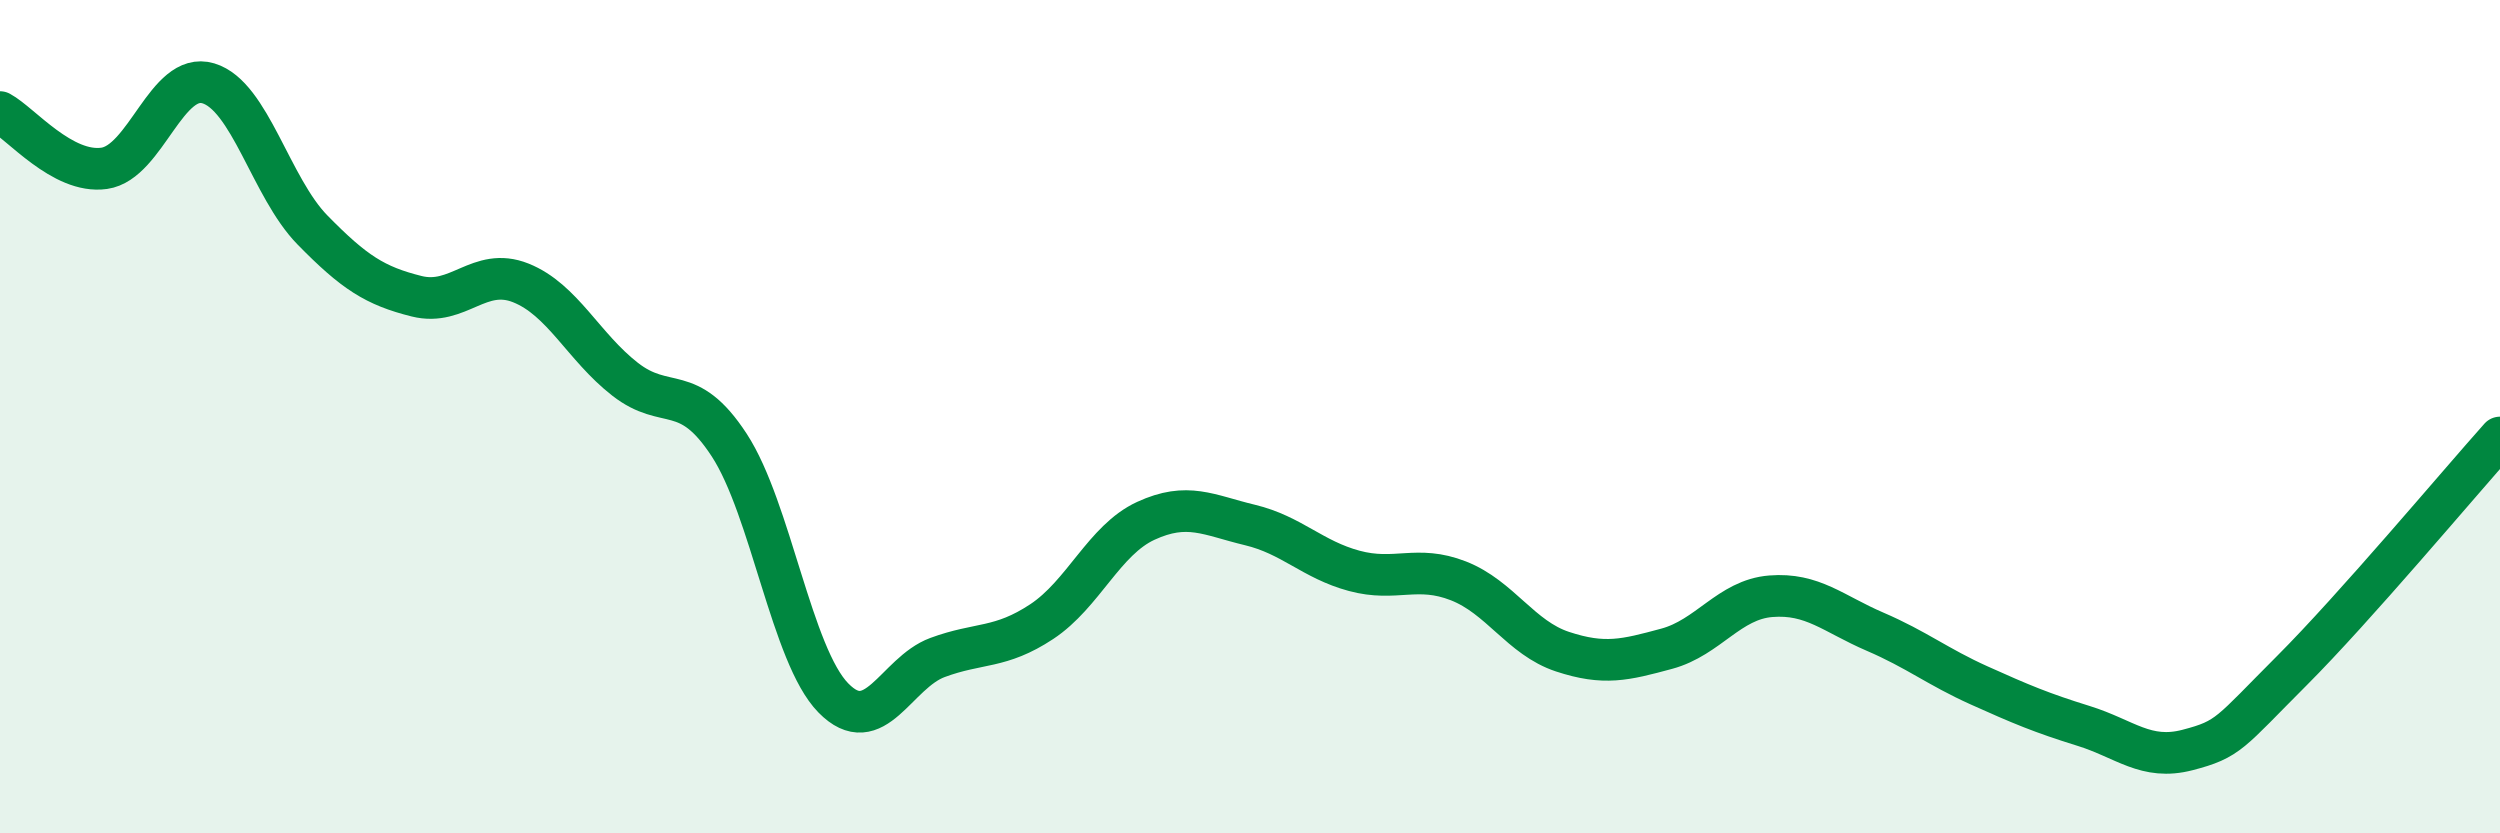
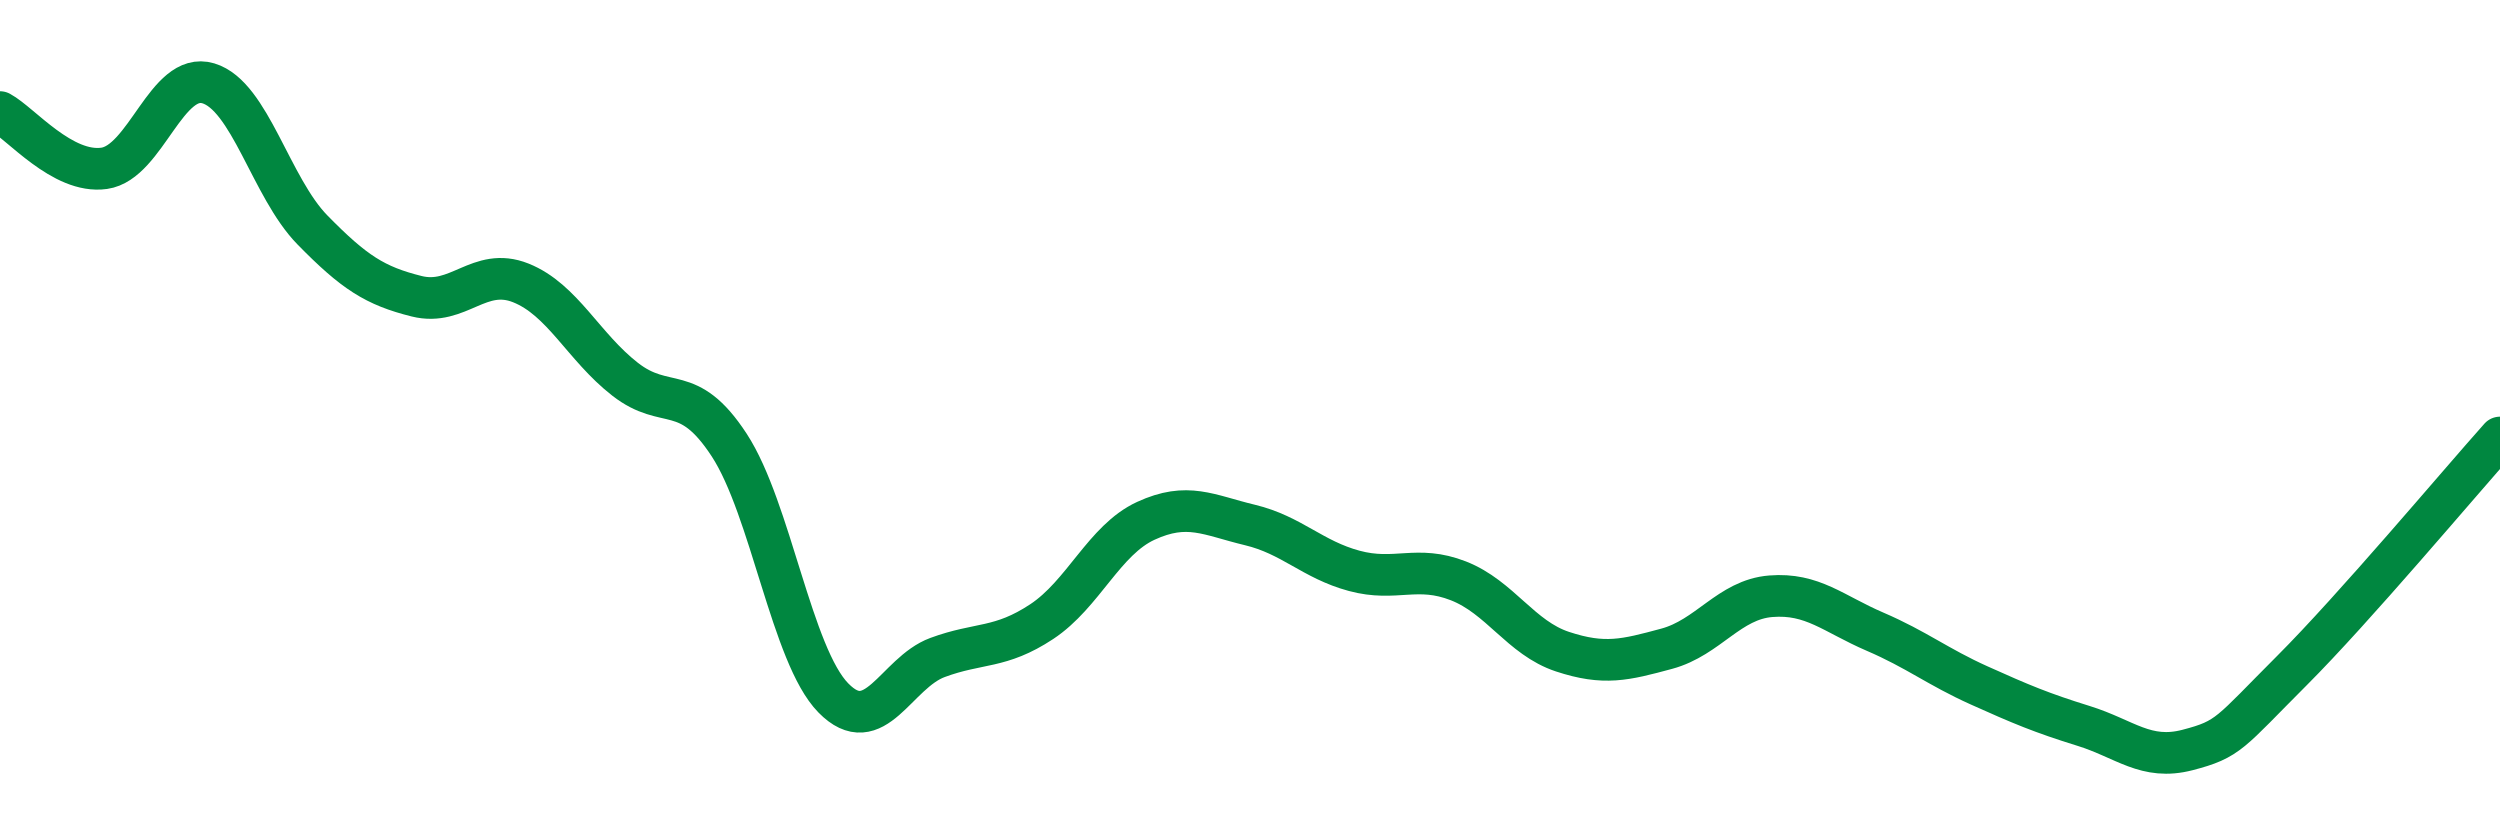
<svg xmlns="http://www.w3.org/2000/svg" width="60" height="20" viewBox="0 0 60 20">
-   <path d="M 0,2.69 C 0.5,2.96 1.5,4.18 2.5,4.04 C 3.5,3.9 4,1.7 5,2 C 6,2.3 6.5,4.5 7.5,5.52 C 8.5,6.54 9,6.86 10,7.11 C 11,7.36 11.5,6.39 12.5,6.79 C 13.5,7.19 14,8.32 15,9.1 C 16,9.88 16.5,9.15 17.5,10.68 C 18.5,12.21 19,15.73 20,16.75 C 21,17.77 21.5,16.15 22.5,15.78 C 23.5,15.41 24,15.58 25,14.92 C 26,14.26 26.5,12.96 27.5,12.5 C 28.5,12.04 29,12.36 30,12.6 C 31,12.84 31.5,13.43 32.5,13.7 C 33.5,13.97 34,13.55 35,13.94 C 36,14.33 36.5,15.31 37.5,15.64 C 38.5,15.97 39,15.84 40,15.57 C 41,15.3 41.5,14.39 42.5,14.31 C 43.5,14.23 44,14.73 45,15.16 C 46,15.59 46.5,16 47.5,16.45 C 48.5,16.9 49,17.11 50,17.42 C 51,17.73 51.5,18.26 52.5,18 C 53.5,17.74 53.5,17.6 55,16.1 C 56.5,14.6 59,11.62 60,10.5L60 20L0 20Z" fill="#008740" opacity="0.1" stroke-linecap="round" stroke-linejoin="round" />
  <path d="M 0,2.69 C 0.5,2.96 1.5,4.18 2.5,4.04 C 3.5,3.9 4,1.7 5,2 C 6,2.3 6.5,4.5 7.5,5.52 C 8.5,6.54 9,6.86 10,7.11 C 11,7.36 11.5,6.39 12.5,6.79 C 13.5,7.19 14,8.32 15,9.1 C 16,9.88 16.5,9.15 17.5,10.68 C 18.5,12.21 19,15.73 20,16.75 C 21,17.77 21.5,16.15 22.5,15.78 C 23.5,15.41 24,15.58 25,14.92 C 26,14.26 26.5,12.96 27.5,12.5 C 28.5,12.04 29,12.36 30,12.6 C 31,12.84 31.5,13.43 32.5,13.7 C 33.5,13.97 34,13.55 35,13.94 C 36,14.33 36.5,15.31 37.5,15.64 C 38.5,15.97 39,15.84 40,15.57 C 41,15.3 41.5,14.39 42.5,14.31 C 43.5,14.23 44,14.73 45,15.16 C 46,15.59 46.5,16 47.5,16.45 C 48.5,16.9 49,17.11 50,17.42 C 51,17.73 51.5,18.26 52.5,18 C 53.5,17.74 53.5,17.6 55,16.1 C 56.5,14.6 59,11.62 60,10.5" stroke="#008740" stroke-width="1" fill="none" stroke-linecap="round" stroke-linejoin="round" />
</svg>